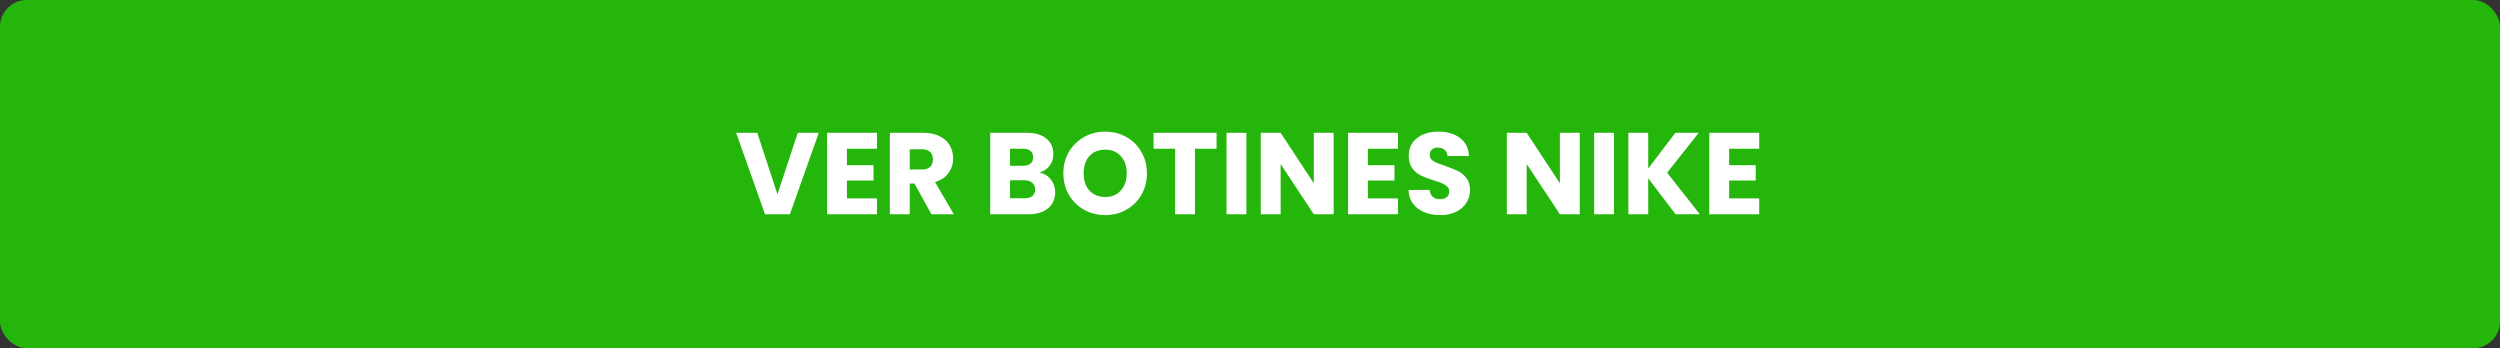
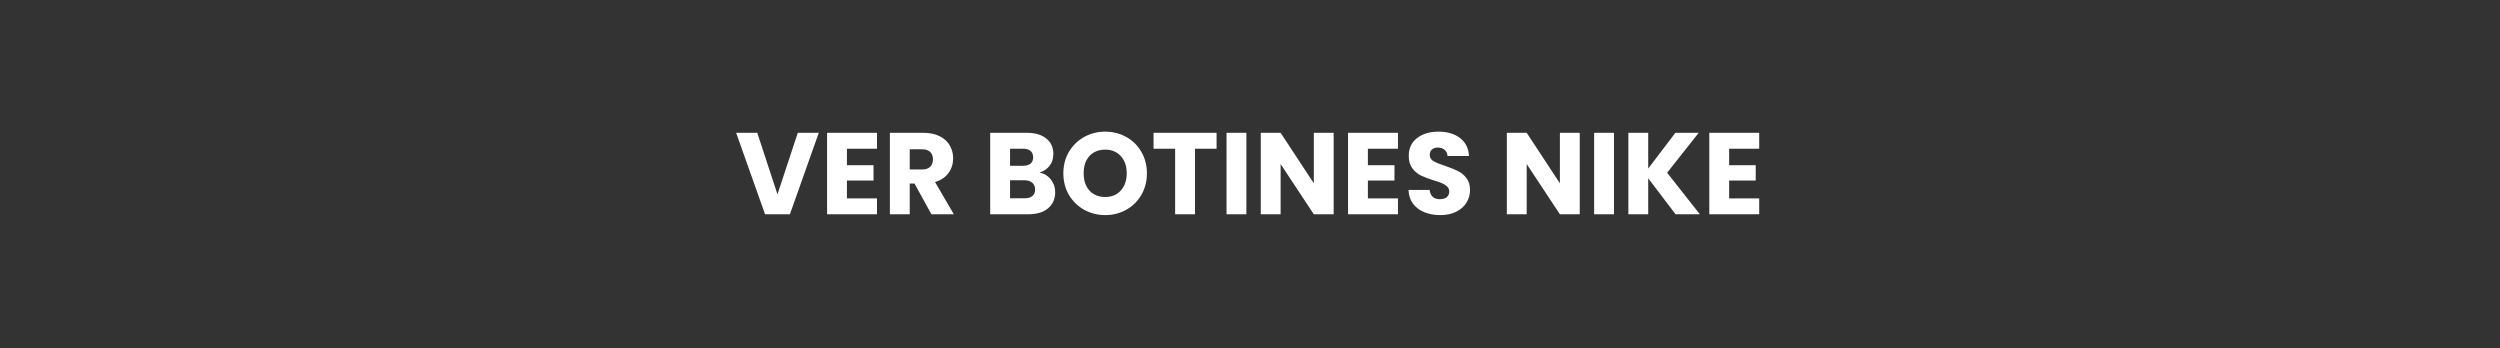
<svg xmlns="http://www.w3.org/2000/svg" width="280" height="39" viewBox="0 0 280 39" fill="none">
  <rect x="0" y="0" width="280" height="39" fill="#333333" stroke="none" />
-   <rect width="280" height="39" rx="3" fill="#25B60C" />
  <path d="M91.704 14.874L88.468 24H85.686L82.448 14.874H84.814L87.076 21.764L89.352 14.874H91.704ZM94.857 16.655V18.501H97.834V20.217H94.857V22.219H98.224V24H92.634V14.874H98.224V16.655H94.857ZM104.321 24L102.423 20.555H101.89V24H99.667V14.874H103.398C104.117 14.874 104.728 15 105.231 15.251C105.742 15.502 106.124 15.849 106.375 16.291C106.626 16.724 106.752 17.21 106.752 17.747C106.752 18.354 106.579 18.895 106.232 19.372C105.894 19.849 105.391 20.187 104.724 20.386L106.83 24H104.321ZM101.89 18.982H103.268C103.675 18.982 103.979 18.882 104.178 18.683C104.386 18.484 104.49 18.202 104.49 17.838C104.49 17.491 104.386 17.218 104.178 17.019C103.979 16.82 103.675 16.72 103.268 16.72H101.89V18.982ZM116.427 19.32C116.956 19.433 117.381 19.697 117.701 20.113C118.022 20.52 118.182 20.988 118.182 21.517C118.182 22.28 117.914 22.886 117.376 23.337C116.848 23.779 116.107 24 115.153 24H110.902V14.874H115.01C115.938 14.874 116.661 15.086 117.181 15.511C117.71 15.936 117.974 16.512 117.974 17.24C117.974 17.777 117.831 18.224 117.545 18.579C117.268 18.934 116.895 19.181 116.427 19.32ZM113.125 18.566H114.581C114.945 18.566 115.223 18.488 115.413 18.332C115.613 18.167 115.712 17.929 115.712 17.617C115.712 17.305 115.613 17.067 115.413 16.902C115.223 16.737 114.945 16.655 114.581 16.655H113.125V18.566ZM114.763 22.206C115.136 22.206 115.422 22.124 115.621 21.959C115.829 21.786 115.933 21.539 115.933 21.218C115.933 20.897 115.825 20.646 115.608 20.464C115.4 20.282 115.11 20.191 114.737 20.191H113.125V22.206H114.763ZM123.788 24.091C122.93 24.091 122.141 23.892 121.422 23.493C120.711 23.094 120.143 22.54 119.719 21.829C119.303 21.11 119.095 20.304 119.095 19.411C119.095 18.518 119.303 17.717 119.719 17.006C120.143 16.295 120.711 15.741 121.422 15.342C122.141 14.943 122.93 14.744 123.788 14.744C124.646 14.744 125.43 14.943 126.141 15.342C126.86 15.741 127.423 16.295 127.831 17.006C128.247 17.717 128.455 18.518 128.455 19.411C128.455 20.304 128.247 21.11 127.831 21.829C127.415 22.54 126.851 23.094 126.141 23.493C125.43 23.892 124.646 24.091 123.788 24.091ZM123.788 22.063C124.516 22.063 125.096 21.82 125.53 21.335C125.972 20.85 126.193 20.208 126.193 19.411C126.193 18.605 125.972 17.964 125.53 17.487C125.096 17.002 124.516 16.759 123.788 16.759C123.051 16.759 122.462 16.997 122.02 17.474C121.586 17.951 121.37 18.596 121.37 19.411C121.37 20.217 121.586 20.863 122.02 21.348C122.462 21.825 123.051 22.063 123.788 22.063ZM136.256 14.874V16.655H133.838V24H131.615V16.655H129.197V14.874H136.256ZM139.595 14.874V24H137.372V14.874H139.595ZM149.37 24H147.147L143.429 18.371V24H141.206V14.874H143.429L147.147 20.529V14.874H149.37V24ZM153.204 16.655V18.501H156.181V20.217H153.204V22.219H156.571V24H150.981V14.874H156.571V16.655H153.204ZM161.316 24.091C160.649 24.091 160.051 23.983 159.522 23.766C158.994 23.549 158.569 23.229 158.248 22.804C157.936 22.379 157.772 21.868 157.754 21.27H160.12C160.155 21.608 160.272 21.868 160.471 22.05C160.671 22.223 160.931 22.31 161.251 22.31C161.581 22.31 161.841 22.236 162.031 22.089C162.222 21.933 162.317 21.721 162.317 21.452C162.317 21.227 162.239 21.04 162.083 20.893C161.936 20.746 161.75 20.624 161.524 20.529C161.308 20.434 160.996 20.325 160.588 20.204C159.999 20.022 159.518 19.84 159.145 19.658C158.773 19.476 158.452 19.207 158.183 18.852C157.915 18.497 157.78 18.033 157.78 17.461C157.78 16.612 158.088 15.949 158.703 15.472C159.319 14.987 160.12 14.744 161.108 14.744C162.114 14.744 162.924 14.987 163.539 15.472C164.155 15.949 164.484 16.616 164.527 17.474H162.122C162.105 17.179 161.997 16.95 161.797 16.785C161.598 16.612 161.342 16.525 161.03 16.525C160.762 16.525 160.545 16.599 160.38 16.746C160.216 16.885 160.133 17.088 160.133 17.357C160.133 17.652 160.272 17.881 160.549 18.046C160.827 18.211 161.26 18.388 161.849 18.579C162.439 18.778 162.915 18.969 163.279 19.151C163.652 19.333 163.973 19.597 164.241 19.944C164.51 20.291 164.644 20.737 164.644 21.283C164.644 21.803 164.51 22.275 164.241 22.7C163.981 23.125 163.6 23.463 163.097 23.714C162.595 23.965 162.001 24.091 161.316 24.091ZM176.931 24H174.708L170.99 18.371V24H168.767V14.874H170.99L174.708 20.529V14.874H176.931V24ZM180.766 14.874V24H178.543V14.874H180.766ZM187.668 24L184.6 19.97V24H182.377V14.874H184.6V18.878L187.642 14.874H190.255L186.719 19.346L190.385 24H187.668ZM193.664 16.655V18.501H196.641V20.217H193.664V22.219H197.031V24H191.441V14.874H197.031V16.655H193.664Z" fill="white" />
</svg>